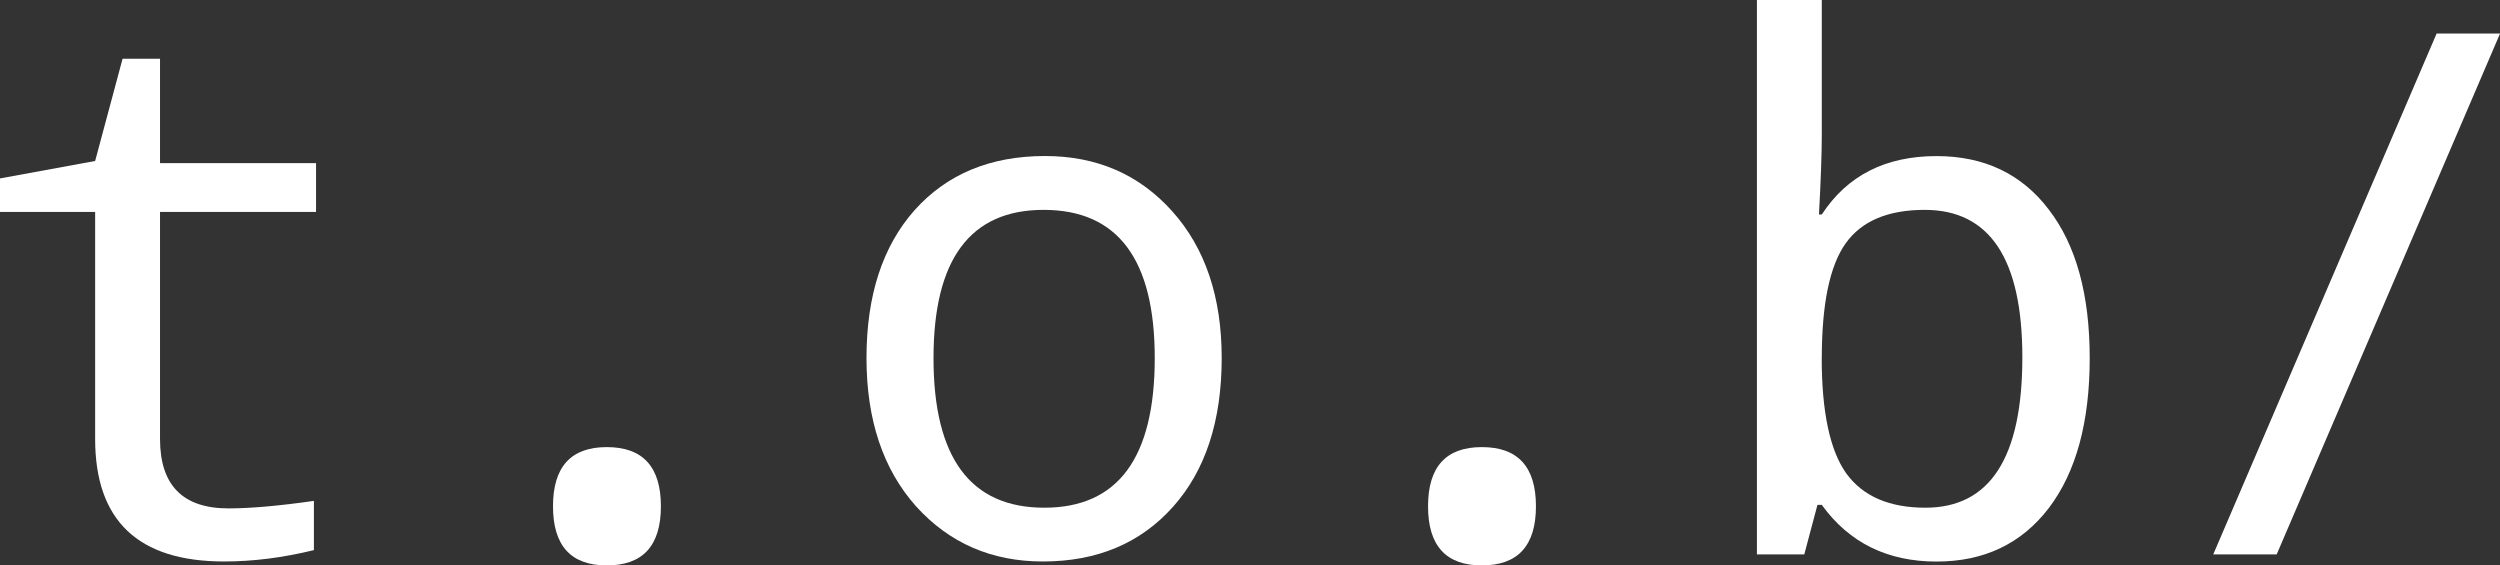
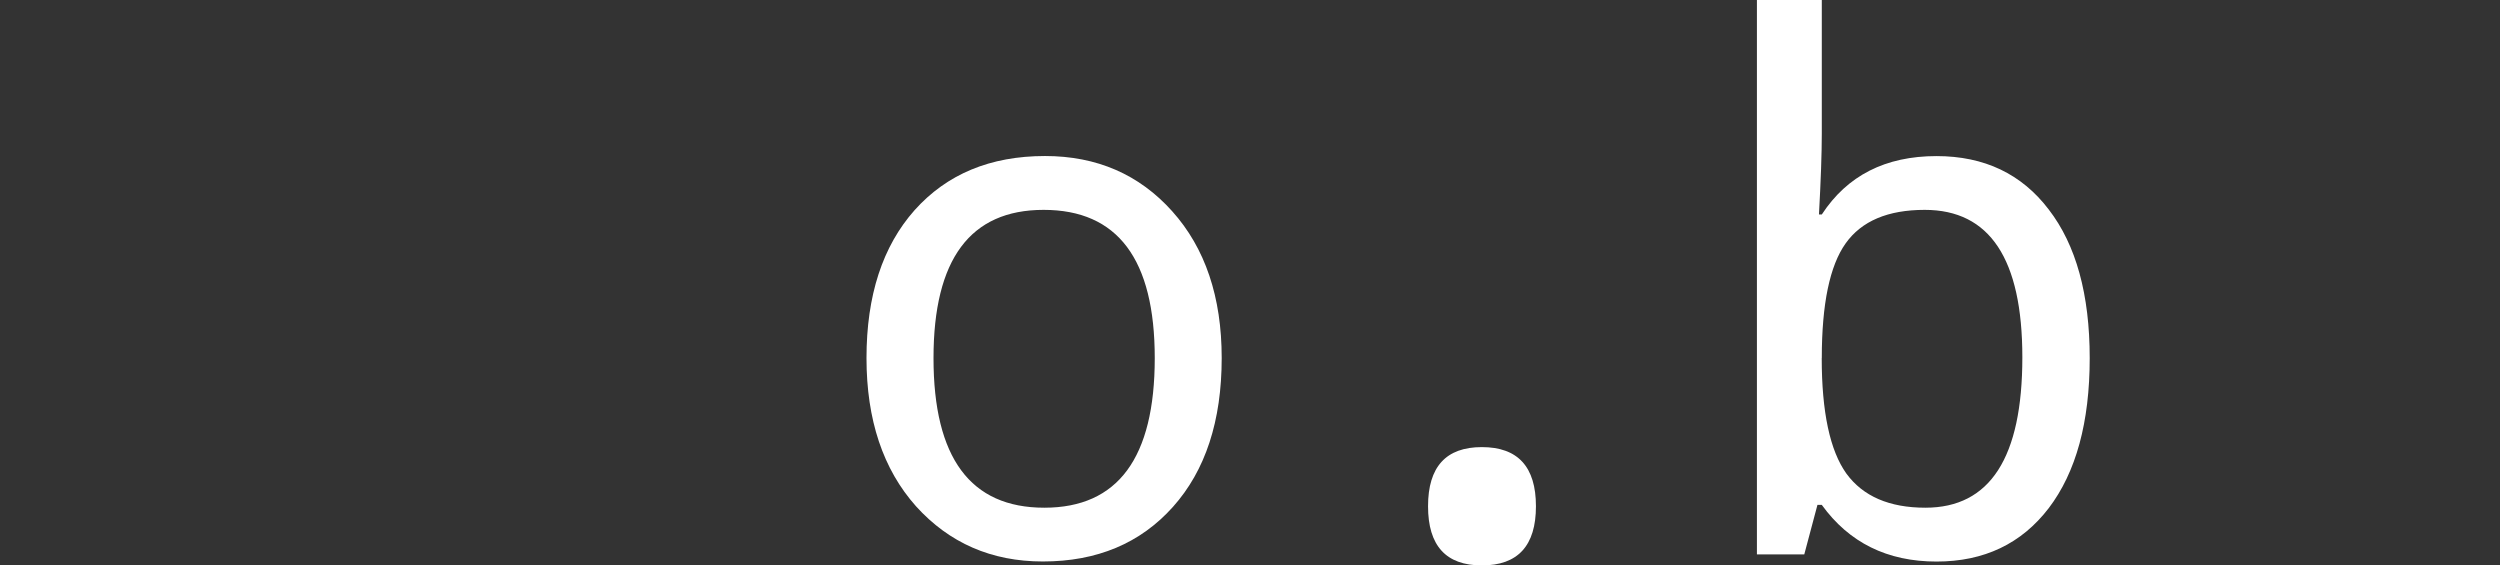
<svg xmlns="http://www.w3.org/2000/svg" xmlns:ns1="http://www.inkscape.org/namespaces/inkscape" xmlns:ns2="http://sodipodi.sourceforge.net/DTD/sodipodi-0.dtd" width="36.261mm" height="8.201mm" viewBox="0 0 36.261 8.201" version="1.1" id="svg8" ns1:version="0.92.3 (2405546, 2018-03-11)" ns2:docname="tob-white.svg" ns1:export-filename="/home/dicon/nextcloud/projekte/oughta.be/logo/tob-white.png" ns1:export-xdpi="1344.9" ns1:export-ydpi="1344.9">
  <rect x="0" y="0" width="36.261" height="8.201" fill="#333333" stroke="none" />
  <defs id="defs2" />
  <ns2:namedview id="base" pagecolor="#ffffff" bordercolor="#666666" borderopacity="1.0" ns1:pageopacity="0.0" ns1:pageshadow="2" ns1:zoom="1.979899" ns1:cx="182.15456" ns1:cy="-21.34269" ns1:document-units="mm" ns1:current-layer="layer1" showgrid="false" fit-margin-top="0" fit-margin-left="0" fit-margin-right="0" fit-margin-bottom="0" ns1:window-width="1920" ns1:window-height="1143" ns1:window-x="0" ns1:window-y="0" ns1:window-maximized="1" />
  <g ns1:label="Ebene 1" ns1:groupmode="layer" id="layer1" transform="translate(-47.587,-83.34)">
    <g aria-label="t.o.b/" style="font-style:normal;font-weight:normal;font-size:10.583px;line-height:1.25;font-family:sans-serif;letter-spacing:0px;word-spacing:0px;fill:#ffffff;fill-opacity:1;stroke:none;stroke-width:0.265" id="text817">
-       <path d="m 52.14,90.606 v 0.713 q -0.672,0.165 -1.302,0.165 -1.871,0 -1.871,-1.778 v -3.292 h -1.38 v -0.486 l 1.38,-0.253 0.398,-1.483 h 0.543 v 1.514 h 2.263 v 0.708 h -2.263 v 3.292 q 0,1.008 0.992,1.008 0.481,0 1.24,-0.109 z" style="font-style:normal;font-variant:normal;font-weight:normal;font-stretch:normal;font-family:'Noto Mono';-inkscape-font-specification:'Noto Mono';stroke-width:0.265;fill:#ffffff" id="path823" />
-       <path d="m 56.388,89.825 q 0.785,0 0.785,0.858 0,0.858 -0.785,0.858 -0.78,0 -0.78,-0.858 0,-0.858 0.78,-0.858 z" style="font-style:normal;font-variant:normal;font-weight:normal;font-stretch:normal;font-family:'Noto Mono';-inkscape-font-specification:'Noto Mono';stroke-width:0.265;fill:#ffffff" id="path825" />
      <path d="m 62.713,91.484 q -1.116,0 -1.84,-0.801 -0.718,-0.806 -0.718,-2.15 0,-1.359 0.698,-2.145 0.703,-0.785 1.891,-0.785 1.127,0 1.845,0.801 0.718,0.801 0.718,2.129 0,1.369 -0.708,2.16 -0.708,0.791 -1.886,0.791 z m 0.021,-0.78 q 1.602,0 1.602,-2.17 0,-2.15 -1.612,-2.15 -1.597,0 -1.597,2.15 0,2.17 1.607,2.17 z" style="font-style:normal;font-variant:normal;font-weight:normal;font-stretch:normal;font-family:'Noto Mono';-inkscape-font-specification:'Noto Mono';stroke-width:0.265;fill:#ffffff" id="path827" />
      <path d="m 69.08,89.825 q 0.785,0 0.785,0.858 0,0.858 -0.785,0.858 -0.78,0 -0.78,-0.858 0,-0.858 0.78,-0.858 z" style="font-style:normal;font-variant:normal;font-weight:normal;font-stretch:normal;font-family:'Noto Mono';-inkscape-font-specification:'Noto Mono';stroke-width:0.265;fill:#ffffff" id="path829" />
      <path d="m 74.01,90.663 h -0.062 l -0.191,0.718 h -0.687 v -8.041 h 0.941 v 1.943 q 0,0.419 -0.041,1.168 h 0.041 q 0.553,-0.847 1.664,-0.847 1.039,0 1.628,0.775 0.594,0.77 0.594,2.155 0,1.395 -0.594,2.176 -0.594,0.775 -1.628,0.775 -1.07,0 -1.664,-0.822 z m 0,-2.129 q 0,1.173 0.357,1.674 0.362,0.496 1.147,0.496 1.406,0 1.406,-2.181 0,-2.139 -1.416,-2.139 -0.801,0 -1.147,0.486 -0.346,0.486 -0.346,1.664 z" style="font-style:normal;font-variant:normal;font-weight:normal;font-stretch:normal;font-family:'Noto Mono';-inkscape-font-specification:'Noto Mono';stroke-width:0.265;fill:#ffffff" id="path831" />
-       <path d="m 83.849,83.826 -3.24,7.555 h -0.92 l 3.24,-7.555 z" style="font-style:normal;font-variant:normal;font-weight:normal;font-stretch:normal;font-family:'Noto Mono';-inkscape-font-specification:'Noto Mono';stroke-width:0.265;fill:#ffffff" id="path833" />
    </g>
  </g>
</svg>